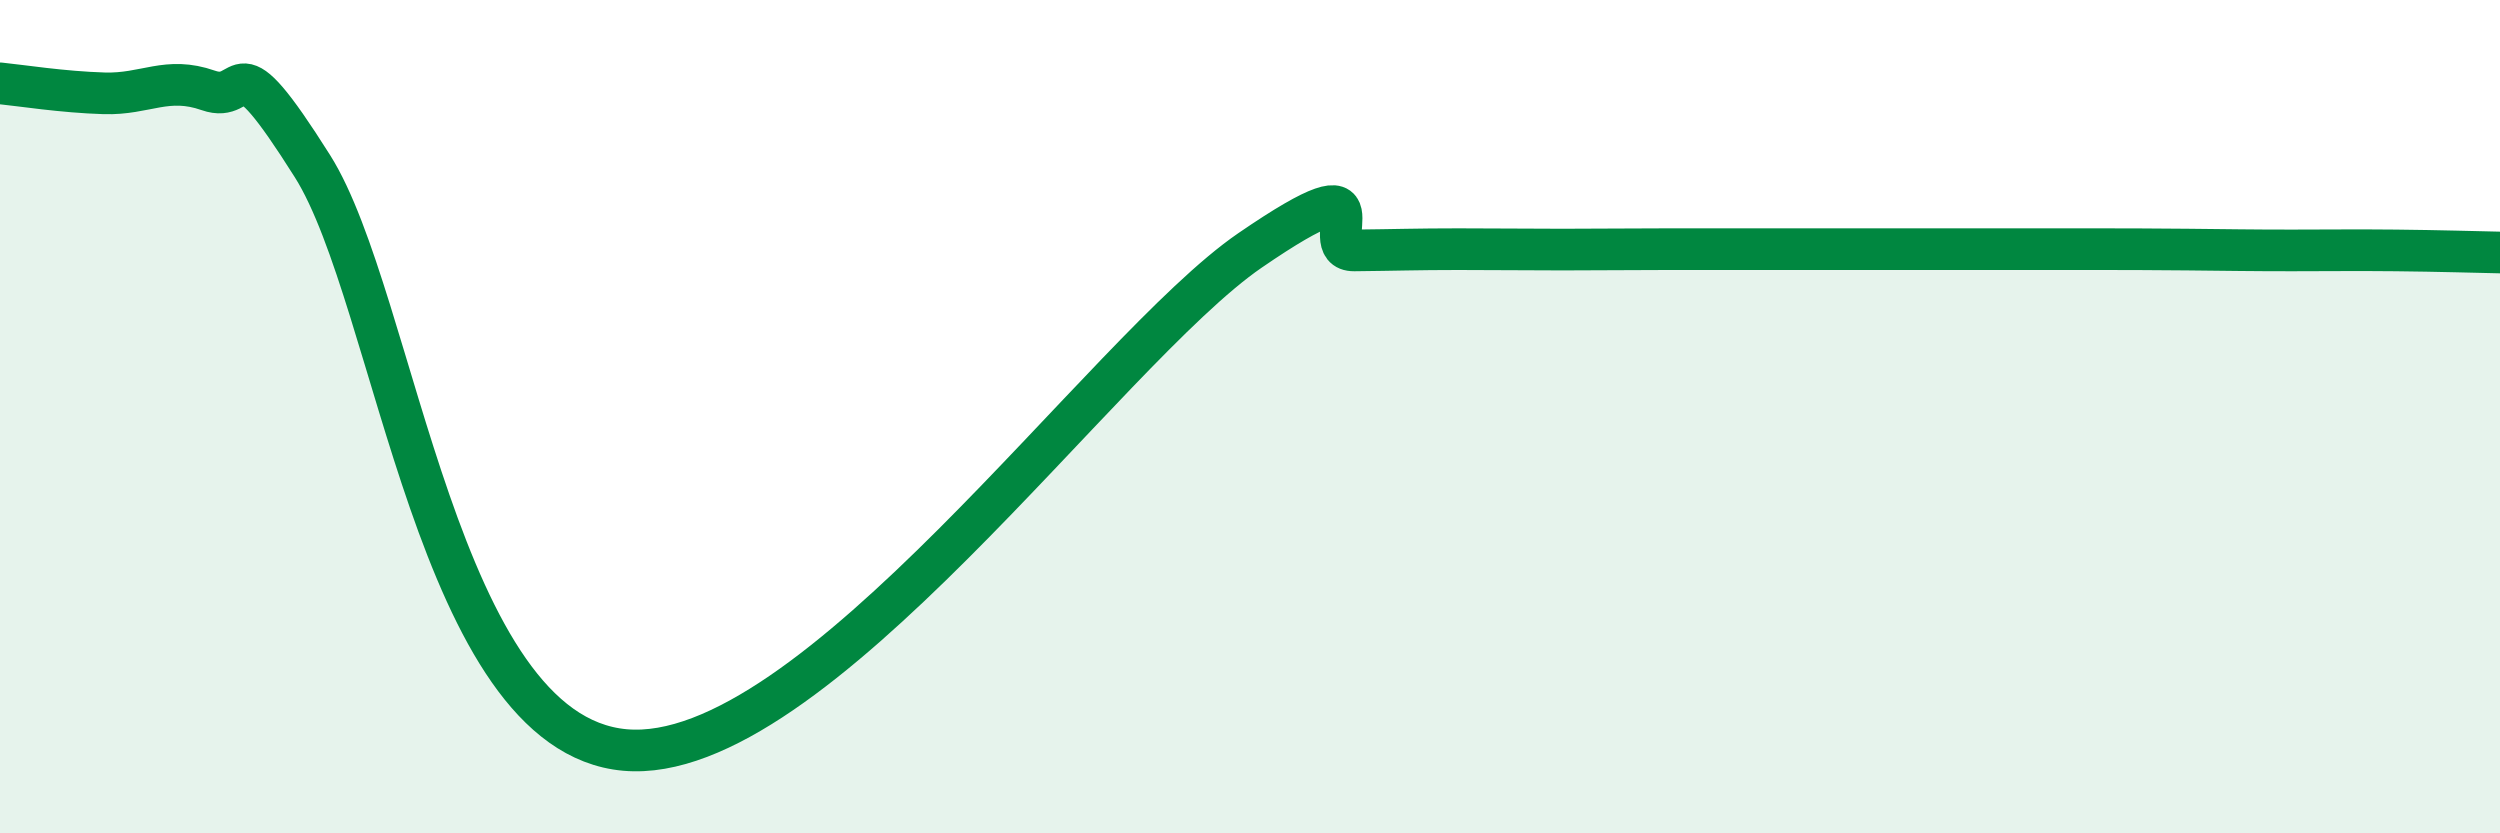
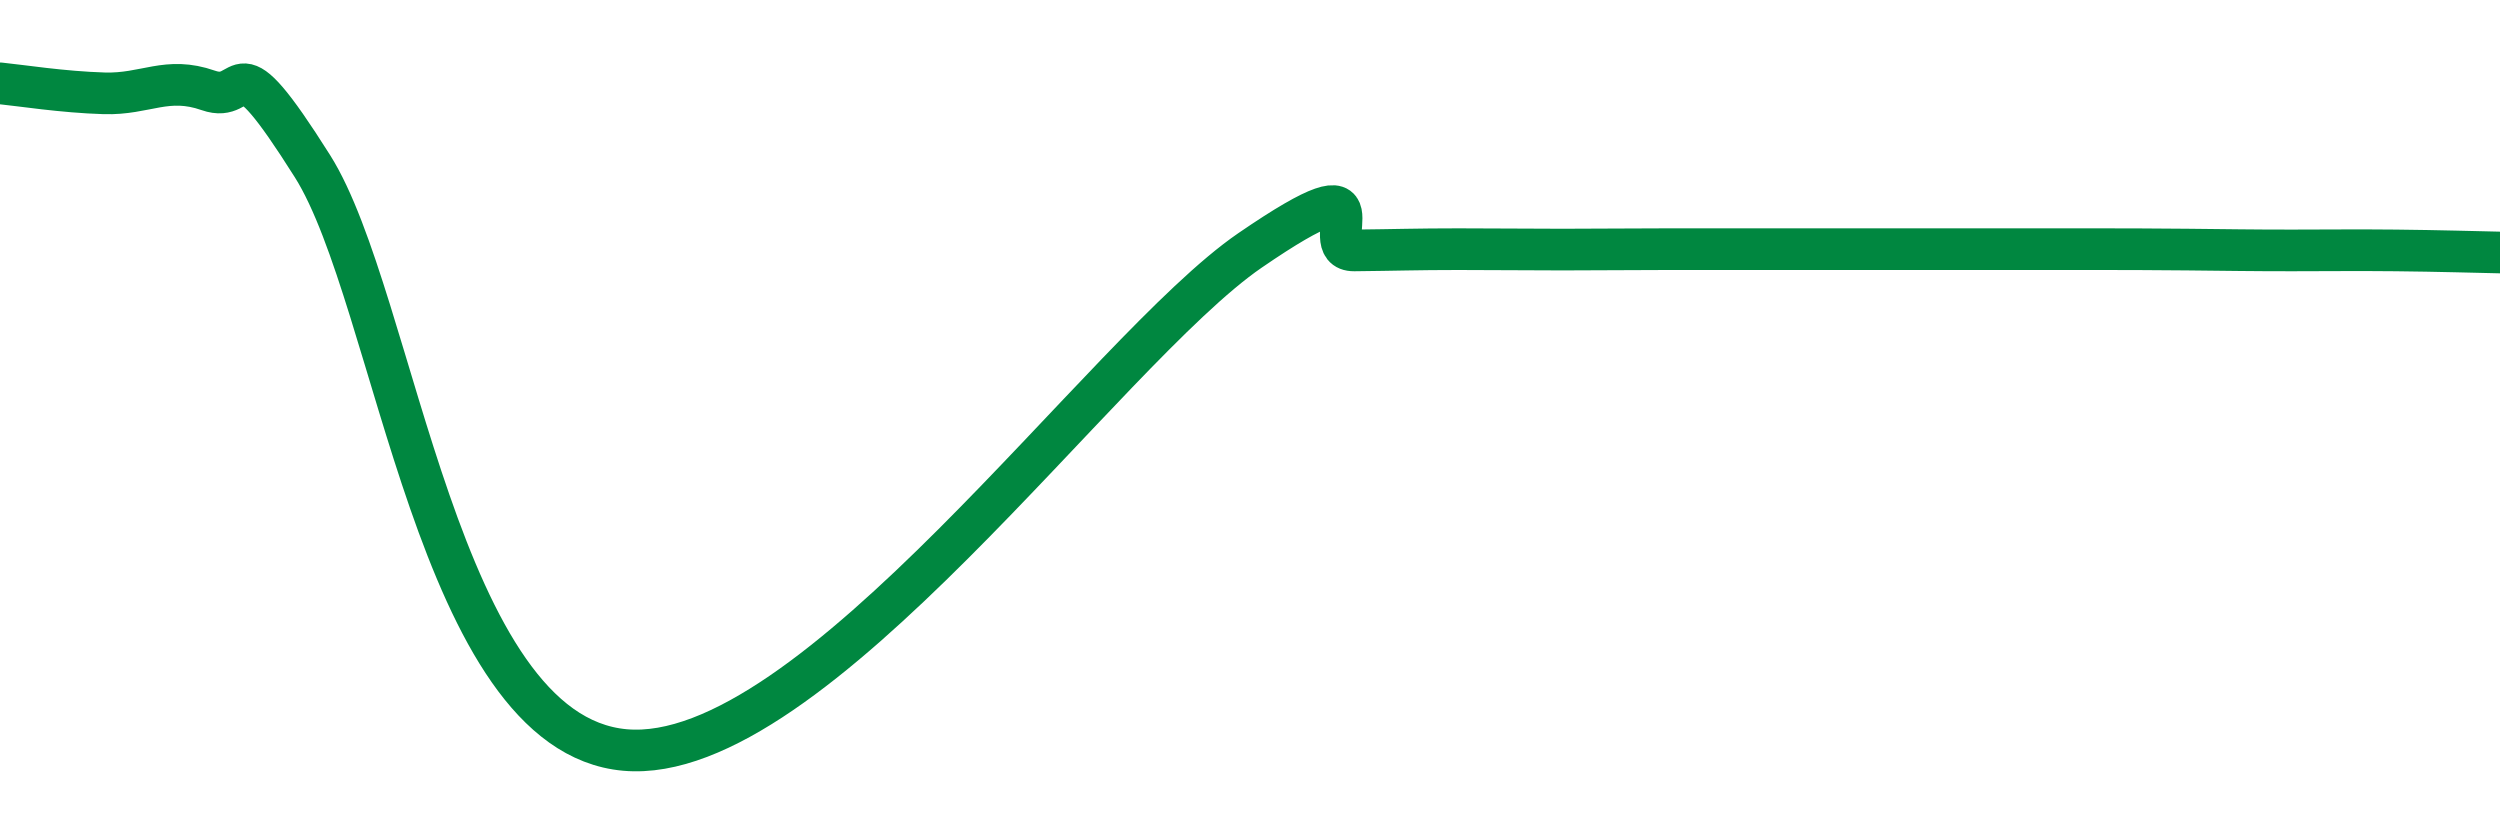
<svg xmlns="http://www.w3.org/2000/svg" width="60" height="20" viewBox="0 0 60 20">
-   <path d="M 0,2 C 0.5,2.05 1.5,2.21 2.5,2.24 C 3.5,2.27 4,1.82 5,2.17 C 6,2.52 5.5,0.82 7.5,3.99 C 9.5,7.16 10.5,17.6 15,18 C 19.5,18.4 26.5,8.41 30,6.01 C 33.5,3.61 31.5,6.02 32.5,6.01 C 33.5,6 34,5.98 35,5.98 C 36,5.98 36.5,5.99 37.5,5.99 C 38.5,5.99 39,5.98 40,5.98 C 41,5.98 41.5,5.98 42.5,5.98 C 43.5,5.98 44,5.98 45,5.98 C 46,5.98 46.5,5.98 47.5,5.98 C 48.5,5.98 49,5.98 50,5.98 C 51,5.98 51.5,5.98 52.5,5.99 C 53.5,6 54,6.01 55,6.01 C 56,6.01 56.5,6 57.5,6.01 C 58.5,6.02 59.5,6.05 60,6.06L60 20L0 20Z" fill="#008740" opacity="0.1" stroke-linecap="round" stroke-linejoin="round" />
  <path d="M 0,2 C 0.5,2.05 1.5,2.21 2.5,2.24 C 3.5,2.27 4,1.82 5,2.17 C 6,2.52 5.5,0.82 7.5,3.99 C 9.5,7.16 10.5,17.6 15,18 C 19.5,18.4 26.5,8.41 30,6.01 C 33.5,3.61 31.5,6.02 32.5,6.01 C 33.5,6 34,5.98 35,5.98 C 36,5.98 36.5,5.99 37.5,5.99 C 38.5,5.99 39,5.98 40,5.98 C 41,5.98 41.5,5.98 42.5,5.98 C 43.5,5.98 44,5.98 45,5.98 C 46,5.98 46.5,5.98 47.5,5.98 C 48.5,5.98 49,5.98 50,5.98 C 51,5.98 51.5,5.98 52.5,5.99 C 53.5,6 54,6.01 55,6.01 C 56,6.01 56.5,6 57.5,6.01 C 58.5,6.02 59.5,6.05 60,6.06" stroke="#008740" stroke-width="1" fill="none" stroke-linecap="round" stroke-linejoin="round" />
</svg>